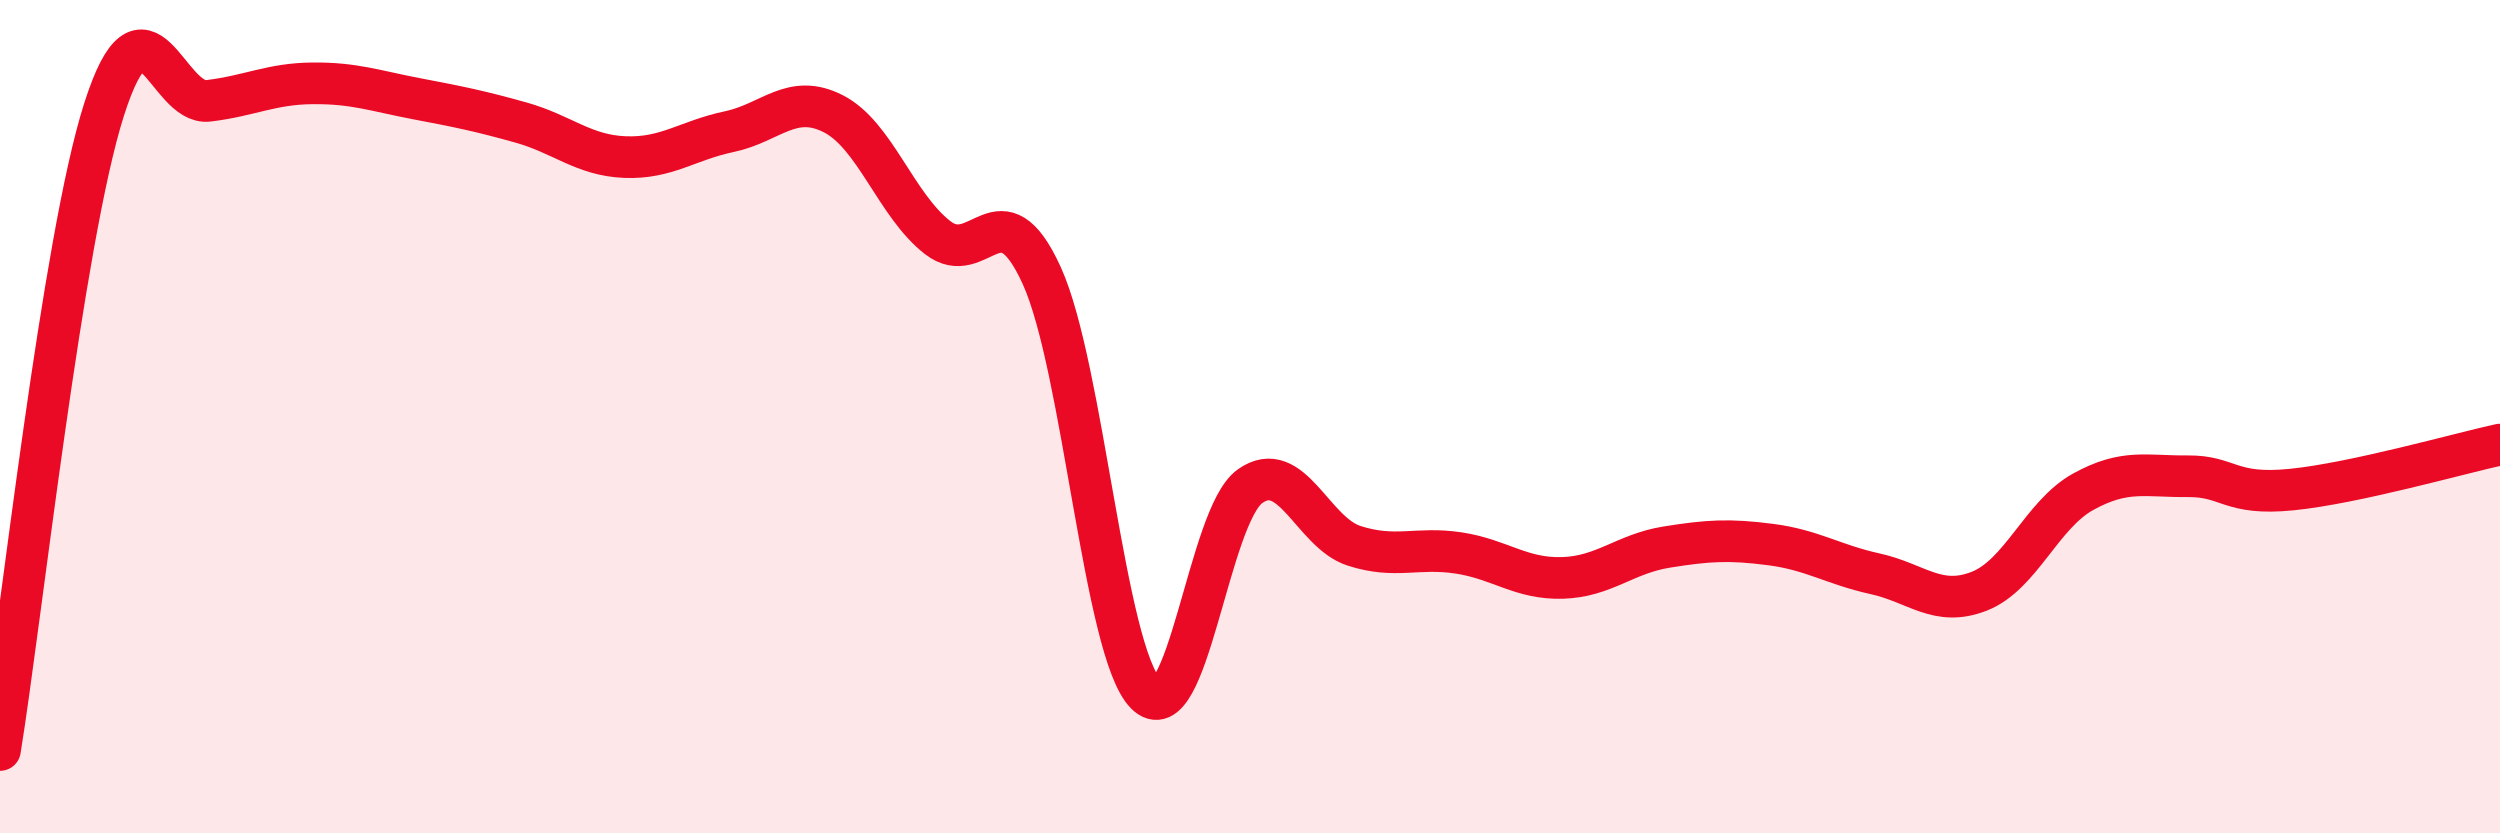
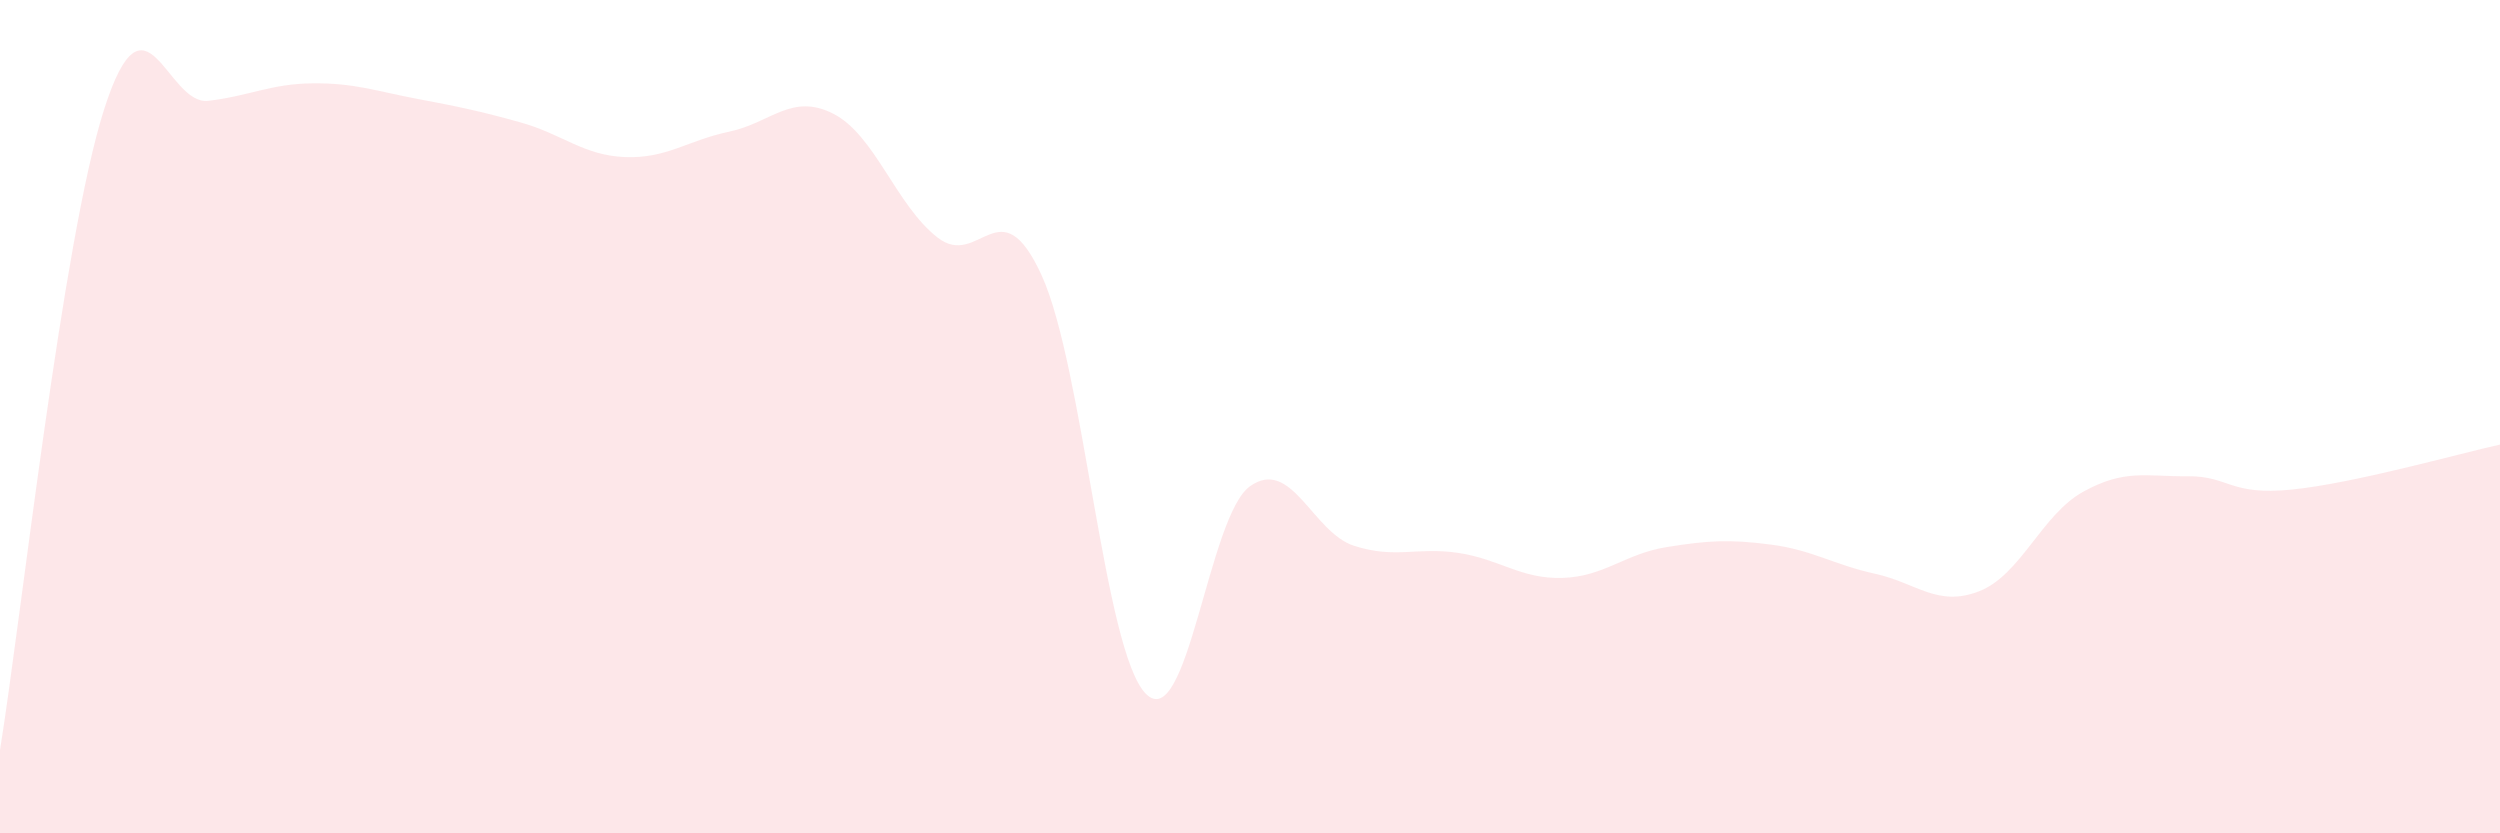
<svg xmlns="http://www.w3.org/2000/svg" width="60" height="20" viewBox="0 0 60 20">
  <path d="M 0,18 C 0.5,14.92 1.5,5.74 2.5,2.62 C 3.5,-0.5 4,2.54 5,2.42 C 6,2.3 6.5,2.01 7.5,2 C 8.5,1.99 9,2.18 10,2.37 C 11,2.56 11.5,2.66 12.5,2.94 C 13.5,3.22 14,3.73 15,3.77 C 16,3.81 16.5,3.37 17.5,3.16 C 18.5,2.95 19,2.22 20,2.73 C 21,3.24 21.5,4.92 22.5,5.7 C 23.5,6.48 24,4.42 25,6.61 C 26,8.8 26.5,15.64 27.5,16.65 C 28.5,17.66 29,12.38 30,11.67 C 31,10.96 31.5,12.78 32.5,13.1 C 33.5,13.42 34,13.12 35,13.27 C 36,13.42 36.5,13.9 37.5,13.87 C 38.5,13.84 39,13.29 40,13.13 C 41,12.97 41.5,12.94 42.5,13.07 C 43.5,13.2 44,13.55 45,13.77 C 46,13.99 46.5,14.58 47.5,14.19 C 48.5,13.8 49,12.35 50,11.8 C 51,11.25 51.5,11.44 52.5,11.43 C 53.5,11.42 53.5,11.9 55,11.75 C 56.5,11.6 59,10.89 60,10.67L60 20L0 20Z" fill="#EB0A25" opacity="0.1" stroke-linecap="round" stroke-linejoin="round" />
-   <path d="M 0,18 C 0.5,14.92 1.5,5.74 2.5,2.62 C 3.5,-0.5 4,2.54 5,2.42 C 6,2.3 6.5,2.01 7.5,2 C 8.5,1.99 9,2.18 10,2.37 C 11,2.56 11.5,2.66 12.5,2.94 C 13.5,3.22 14,3.73 15,3.77 C 16,3.81 16.5,3.37 17.5,3.16 C 18.5,2.95 19,2.22 20,2.73 C 21,3.24 21.5,4.92 22.5,5.7 C 23.5,6.48 24,4.42 25,6.61 C 26,8.8 26.5,15.64 27.5,16.65 C 28.5,17.66 29,12.38 30,11.67 C 31,10.96 31.5,12.78 32.5,13.1 C 33.5,13.42 34,13.12 35,13.27 C 36,13.42 36.5,13.9 37.5,13.87 C 38.5,13.84 39,13.29 40,13.13 C 41,12.97 41.5,12.94 42.5,13.07 C 43.5,13.2 44,13.55 45,13.77 C 46,13.99 46.5,14.58 47.5,14.19 C 48.5,13.8 49,12.35 50,11.8 C 51,11.25 51.5,11.44 52.5,11.43 C 53.5,11.42 53.5,11.9 55,11.75 C 56.5,11.6 59,10.89 60,10.67" stroke="#EB0A25" stroke-width="1" fill="none" stroke-linecap="round" stroke-linejoin="round" />
</svg>